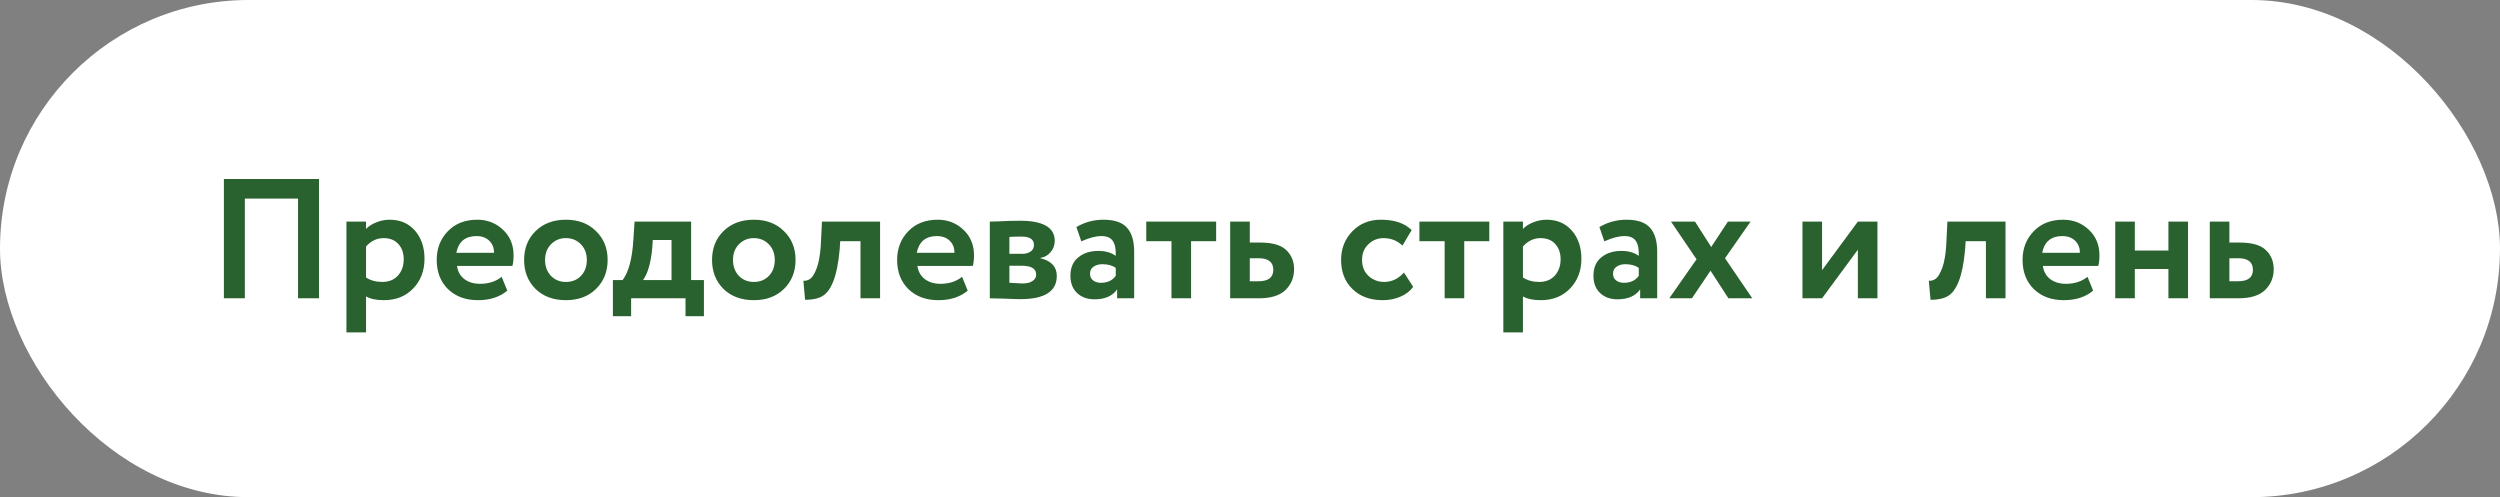
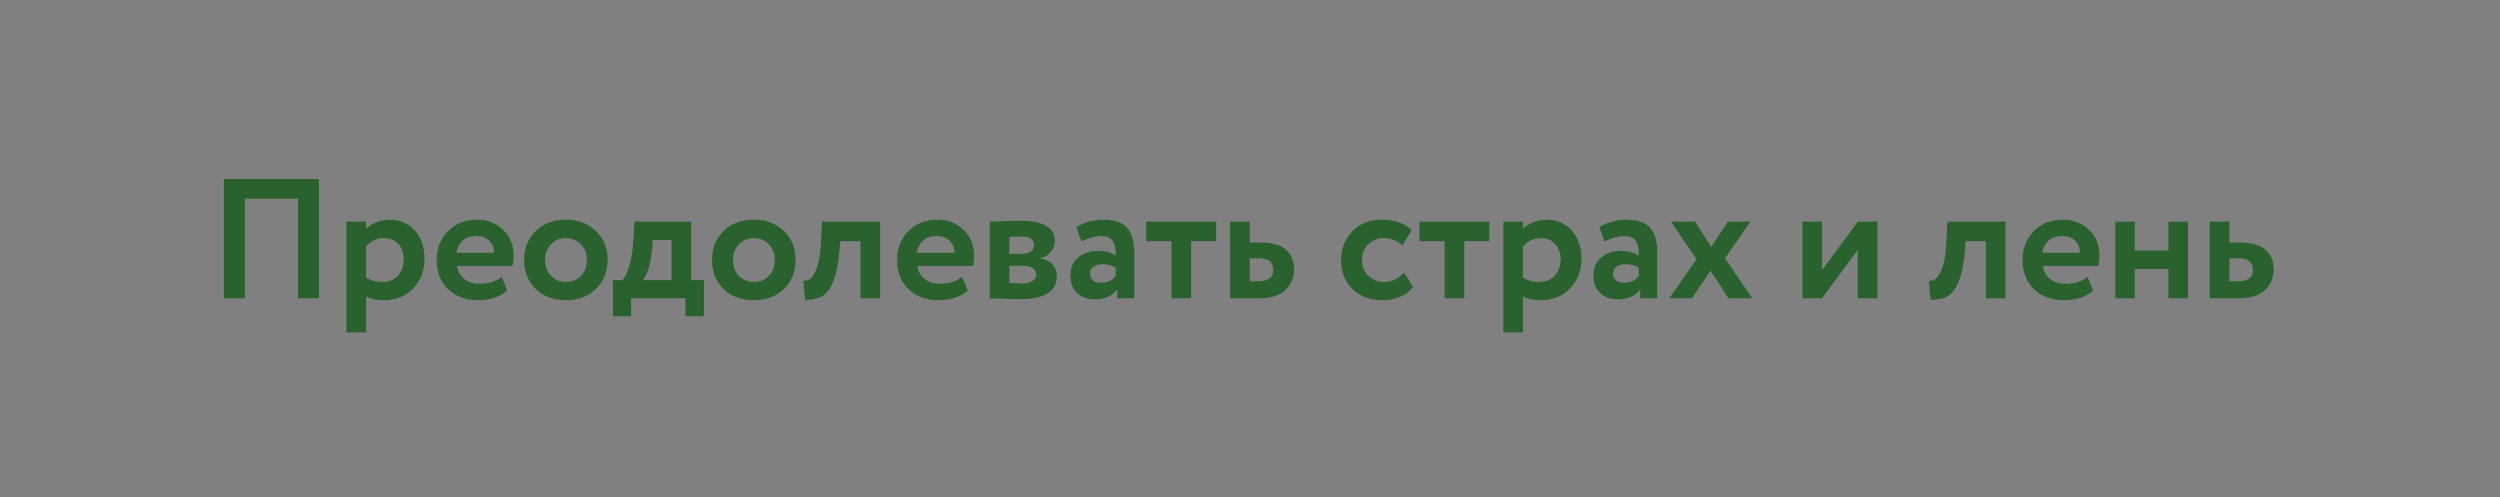
<svg xmlns="http://www.w3.org/2000/svg" width="352" height="70" viewBox="0 0 352 70" fill="none">
  <rect x="0" y="0" width="352" height="70" fill="#808080" stroke="none" />
-   <rect width="352" height="70" rx="35" fill="white" />
  <path d="M41.963 42V27.96H34.475V42H31.523V25.2H44.915V42H41.963ZM48.778 46.8V31.2H51.538V32.232C51.89 31.864 52.362 31.56 52.954 31.32C53.562 31.064 54.202 30.936 54.874 30.936C56.346 30.936 57.53 31.448 58.426 32.472C59.322 33.496 59.77 34.816 59.77 36.432C59.77 38.112 59.242 39.504 58.186 40.608C57.13 41.712 55.754 42.264 54.058 42.264C52.986 42.264 52.146 42.088 51.538 41.736V46.8H48.778ZM54.01 33.528C53.066 33.528 52.242 33.92 51.538 34.704V39.072C52.178 39.488 52.938 39.696 53.818 39.696C54.746 39.696 55.482 39.4 56.026 38.808C56.57 38.2 56.842 37.432 56.842 36.504C56.842 35.624 56.594 34.912 56.098 34.368C55.602 33.808 54.906 33.528 54.01 33.528ZM70.633 38.976L71.425 40.92C70.369 41.816 68.993 42.264 67.297 42.264C65.553 42.264 64.145 41.744 63.073 40.704C62.017 39.664 61.489 38.296 61.489 36.6C61.489 34.984 62.009 33.64 63.049 32.568C64.089 31.48 65.473 30.936 67.201 30.936C68.625 30.936 69.833 31.408 70.825 32.352C71.817 33.28 72.313 34.48 72.313 35.952C72.313 36.56 72.257 37.056 72.145 37.44H64.345C64.457 38.24 64.809 38.864 65.401 39.312C65.993 39.744 66.721 39.96 67.585 39.96C68.801 39.96 69.817 39.632 70.633 38.976ZM67.081 33.24C65.513 33.24 64.569 34.024 64.249 35.592H69.553C69.569 34.92 69.353 34.36 68.905 33.912C68.457 33.464 67.849 33.24 67.081 33.24ZM75.402 40.68C74.33 39.608 73.794 38.248 73.794 36.6C73.794 34.952 74.33 33.6 75.402 32.544C76.49 31.472 77.914 30.936 79.674 30.936C81.434 30.936 82.85 31.472 83.922 32.544C85.01 33.6 85.554 34.952 85.554 36.6C85.554 38.248 85.01 39.608 83.922 40.68C82.85 41.736 81.434 42.264 79.674 42.264C77.914 42.264 76.49 41.736 75.402 40.68ZM76.746 36.6C76.746 37.496 77.018 38.24 77.562 38.832C78.122 39.408 78.826 39.696 79.674 39.696C80.538 39.696 81.242 39.416 81.786 38.856C82.346 38.28 82.626 37.528 82.626 36.6C82.626 35.704 82.346 34.968 81.786 34.392C81.226 33.816 80.522 33.528 79.674 33.528C78.842 33.528 78.146 33.816 77.586 34.392C77.026 34.952 76.746 35.688 76.746 36.6ZM86.295 44.52V39.432H87.663C88.511 38.312 89.015 36.432 89.175 33.792L89.343 31.2H97.311V39.432H99.111V44.52H96.519V42H88.863V44.52H86.295ZM91.839 34.896C91.647 36.992 91.215 38.504 90.543 39.432H94.551V33.792H91.911L91.839 34.896ZM101.863 40.68C100.791 39.608 100.255 38.248 100.255 36.6C100.255 34.952 100.791 33.6 101.863 32.544C102.951 31.472 104.375 30.936 106.135 30.936C107.895 30.936 109.311 31.472 110.383 32.544C111.471 33.6 112.015 34.952 112.015 36.6C112.015 38.248 111.471 39.608 110.383 40.68C109.311 41.736 107.895 42.264 106.135 42.264C104.375 42.264 102.951 41.736 101.863 40.68ZM103.207 36.6C103.207 37.496 103.479 38.24 104.023 38.832C104.583 39.408 105.287 39.696 106.135 39.696C106.999 39.696 107.703 39.416 108.247 38.856C108.807 38.28 109.087 37.528 109.087 36.6C109.087 35.704 108.807 34.968 108.247 34.392C107.687 33.816 106.983 33.528 106.135 33.528C105.303 33.528 104.607 33.816 104.047 34.392C103.487 34.952 103.207 35.688 103.207 36.6ZM121.156 42V33.96H118.3L118.228 35.112C118.052 37.048 117.756 38.536 117.34 39.576C116.94 40.616 116.428 41.32 115.804 41.688C115.196 42.04 114.38 42.216 113.356 42.216L113.116 39.528C113.468 39.56 113.796 39.464 114.1 39.24C114.42 39 114.724 38.488 115.012 37.704C115.3 36.904 115.484 35.856 115.564 34.56L115.732 31.2H123.916V42H121.156ZM135.461 38.976L136.253 40.92C135.197 41.816 133.821 42.264 132.125 42.264C130.381 42.264 128.973 41.744 127.901 40.704C126.845 39.664 126.317 38.296 126.317 36.6C126.317 34.984 126.837 33.64 127.877 32.568C128.917 31.48 130.301 30.936 132.029 30.936C133.453 30.936 134.661 31.408 135.653 32.352C136.645 33.28 137.141 34.48 137.141 35.952C137.141 36.56 137.085 37.056 136.973 37.44H129.173C129.285 38.24 129.637 38.864 130.229 39.312C130.821 39.744 131.549 39.96 132.413 39.96C133.629 39.96 134.645 39.632 135.461 38.976ZM131.909 33.24C130.341 33.24 129.397 34.024 129.077 35.592H134.381C134.397 34.92 134.181 34.36 133.733 33.912C133.285 33.464 132.677 33.24 131.909 33.24ZM139.364 42V31.2C139.556 31.2 139.908 31.192 140.42 31.176C140.948 31.144 141.484 31.12 142.028 31.104C142.588 31.088 143.116 31.08 143.612 31.08C146.876 31.08 148.508 32.024 148.508 33.912C148.508 34.536 148.308 35.072 147.908 35.52C147.524 35.968 147.052 36.232 146.492 36.312V36.36C148.028 36.728 148.796 37.56 148.796 38.856C148.796 41.032 147.084 42.12 143.66 42.12C143.18 42.12 142.42 42.096 141.38 42.048C140.34 42.016 139.668 42 139.364 42ZM143.852 37.416H142.124V39.816C143.212 39.88 143.82 39.912 143.948 39.912C144.556 39.912 145.028 39.8 145.364 39.576C145.716 39.352 145.892 39.048 145.892 38.664C145.892 37.832 145.212 37.416 143.852 37.416ZM143.852 33.312C143.084 33.312 142.508 33.328 142.124 33.36V35.736H143.924C144.404 35.736 144.796 35.632 145.1 35.424C145.42 35.2 145.58 34.888 145.58 34.488C145.58 33.704 145.004 33.312 143.852 33.312ZM152.251 33.984L151.555 31.968C152.723 31.28 153.995 30.936 155.371 30.936C156.907 30.936 158.011 31.312 158.683 32.064C159.355 32.816 159.691 33.936 159.691 35.424V42H157.291V40.752C156.635 41.68 155.571 42.144 154.099 42.144C153.091 42.144 152.275 41.848 151.651 41.256C151.027 40.664 150.715 39.856 150.715 38.832C150.715 37.696 151.083 36.832 151.819 36.24C152.555 35.632 153.499 35.328 154.651 35.328C155.643 35.328 156.459 35.56 157.099 36.024C157.131 35.08 156.995 34.384 156.691 33.936C156.387 33.472 155.851 33.24 155.083 33.24C154.283 33.24 153.339 33.488 152.251 33.984ZM155.011 39.816C155.939 39.816 156.635 39.488 157.099 38.832V37.728C156.635 37.376 156.003 37.2 155.203 37.2C154.707 37.2 154.291 37.32 153.955 37.56C153.635 37.784 153.475 38.112 153.475 38.544C153.475 38.944 153.619 39.256 153.907 39.48C154.195 39.704 154.563 39.816 155.011 39.816ZM161.392 33.96V31.2H171.232V33.96H167.704V42H164.944V33.96H161.392ZM173.208 42V31.2H175.968V34.152H177.456C179.152 34.152 180.368 34.504 181.104 35.208C181.84 35.912 182.208 36.808 182.208 37.896C182.208 39.064 181.808 40.04 181.008 40.824C180.208 41.608 178.952 42 177.24 42H173.208ZM177.216 36.36H175.968V39.6H177.192C178.584 39.6 179.28 39.064 179.28 37.992C179.28 36.904 178.592 36.36 177.216 36.36ZM197.681 38.376L198.977 40.392C198.529 41 197.921 41.464 197.153 41.784C196.401 42.104 195.577 42.264 194.681 42.264C192.921 42.264 191.505 41.744 190.433 40.704C189.361 39.664 188.825 38.296 188.825 36.6C188.825 35 189.353 33.656 190.409 32.568C191.465 31.48 192.801 30.936 194.417 30.936C196.337 30.936 197.785 31.424 198.761 32.4L197.465 34.584C196.745 33.88 195.849 33.528 194.777 33.528C193.977 33.528 193.273 33.816 192.665 34.392C192.073 34.952 191.777 35.688 191.777 36.6C191.777 37.528 192.081 38.28 192.689 38.856C193.313 39.416 194.049 39.696 194.897 39.696C195.953 39.696 196.881 39.256 197.681 38.376ZM199.853 33.96V31.2H209.693V33.96H206.165V42H203.405V33.96H199.853ZM211.669 46.8V31.2H214.429V32.232C214.781 31.864 215.253 31.56 215.845 31.32C216.453 31.064 217.093 30.936 217.765 30.936C219.237 30.936 220.421 31.448 221.317 32.472C222.213 33.496 222.661 34.816 222.661 36.432C222.661 38.112 222.133 39.504 221.077 40.608C220.021 41.712 218.645 42.264 216.949 42.264C215.877 42.264 215.037 42.088 214.429 41.736V46.8H211.669ZM216.901 33.528C215.957 33.528 215.133 33.92 214.429 34.704V39.072C215.069 39.488 215.829 39.696 216.709 39.696C217.637 39.696 218.373 39.4 218.917 38.808C219.461 38.2 219.733 37.432 219.733 36.504C219.733 35.624 219.485 34.912 218.989 34.368C218.493 33.808 217.797 33.528 216.901 33.528ZM225.892 33.984L225.196 31.968C226.364 31.28 227.636 30.936 229.012 30.936C230.548 30.936 231.652 31.312 232.324 32.064C232.996 32.816 233.332 33.936 233.332 35.424V42H230.932V40.752C230.276 41.68 229.212 42.144 227.74 42.144C226.732 42.144 225.916 41.848 225.292 41.256C224.668 40.664 224.356 39.856 224.356 38.832C224.356 37.696 224.724 36.832 225.46 36.24C226.196 35.632 227.14 35.328 228.292 35.328C229.284 35.328 230.1 35.56 230.74 36.024C230.772 35.08 230.636 34.384 230.332 33.936C230.028 33.472 229.492 33.24 228.724 33.24C227.924 33.24 226.98 33.488 225.892 33.984ZM228.652 39.816C229.58 39.816 230.276 39.488 230.74 38.832V37.728C230.276 37.376 229.644 37.2 228.844 37.2C228.348 37.2 227.932 37.32 227.596 37.56C227.276 37.784 227.116 38.112 227.116 38.544C227.116 38.944 227.26 39.256 227.548 39.48C227.836 39.704 228.204 39.816 228.652 39.816ZM246.481 31.2L242.881 36.36L246.721 42H243.361L240.841 38.112L238.225 42H235.033L238.873 36.504L235.273 31.2H238.657L240.937 34.776L243.289 31.2H246.481ZM256.546 42H253.786V31.2H256.546V38.04L261.586 31.2H264.346V42H261.586V35.16L256.546 42ZM279.617 42V33.96H276.761L276.689 35.112C276.513 37.048 276.217 38.536 275.801 39.576C275.401 40.616 274.889 41.32 274.265 41.688C273.657 42.04 272.841 42.216 271.817 42.216L271.577 39.528C271.929 39.56 272.257 39.464 272.561 39.24C272.881 39 273.185 38.488 273.473 37.704C273.761 36.904 273.945 35.856 274.025 34.56L274.193 31.2H282.377V42H279.617ZM293.922 38.976L294.714 40.92C293.658 41.816 292.282 42.264 290.586 42.264C288.842 42.264 287.434 41.744 286.362 40.704C285.306 39.664 284.778 38.296 284.778 36.6C284.778 34.984 285.298 33.64 286.338 32.568C287.378 31.48 288.762 30.936 290.49 30.936C291.914 30.936 293.122 31.408 294.114 32.352C295.106 33.28 295.602 34.48 295.602 35.952C295.602 36.56 295.546 37.056 295.434 37.44H287.634C287.746 38.24 288.098 38.864 288.69 39.312C289.282 39.744 290.01 39.96 290.874 39.96C292.09 39.96 293.106 39.632 293.922 38.976ZM290.37 33.24C288.802 33.24 287.858 34.024 287.538 35.592H292.842C292.858 34.92 292.642 34.36 292.194 33.912C291.746 33.464 291.138 33.24 290.37 33.24ZM305.313 42V37.872H300.585V42H297.825V31.2H300.585V35.28H305.313V31.2H308.073V42H305.313ZM311.138 42V31.2H313.898V34.152H315.386C317.082 34.152 318.298 34.504 319.034 35.208C319.77 35.912 320.138 36.808 320.138 37.896C320.138 39.064 319.738 40.04 318.938 40.824C318.138 41.608 316.882 42 315.17 42H311.138ZM315.146 36.36H313.898V39.6H315.122C316.514 39.6 317.21 39.064 317.21 37.992C317.21 36.904 316.522 36.36 315.146 36.36Z" fill="#2A622F" />
</svg>